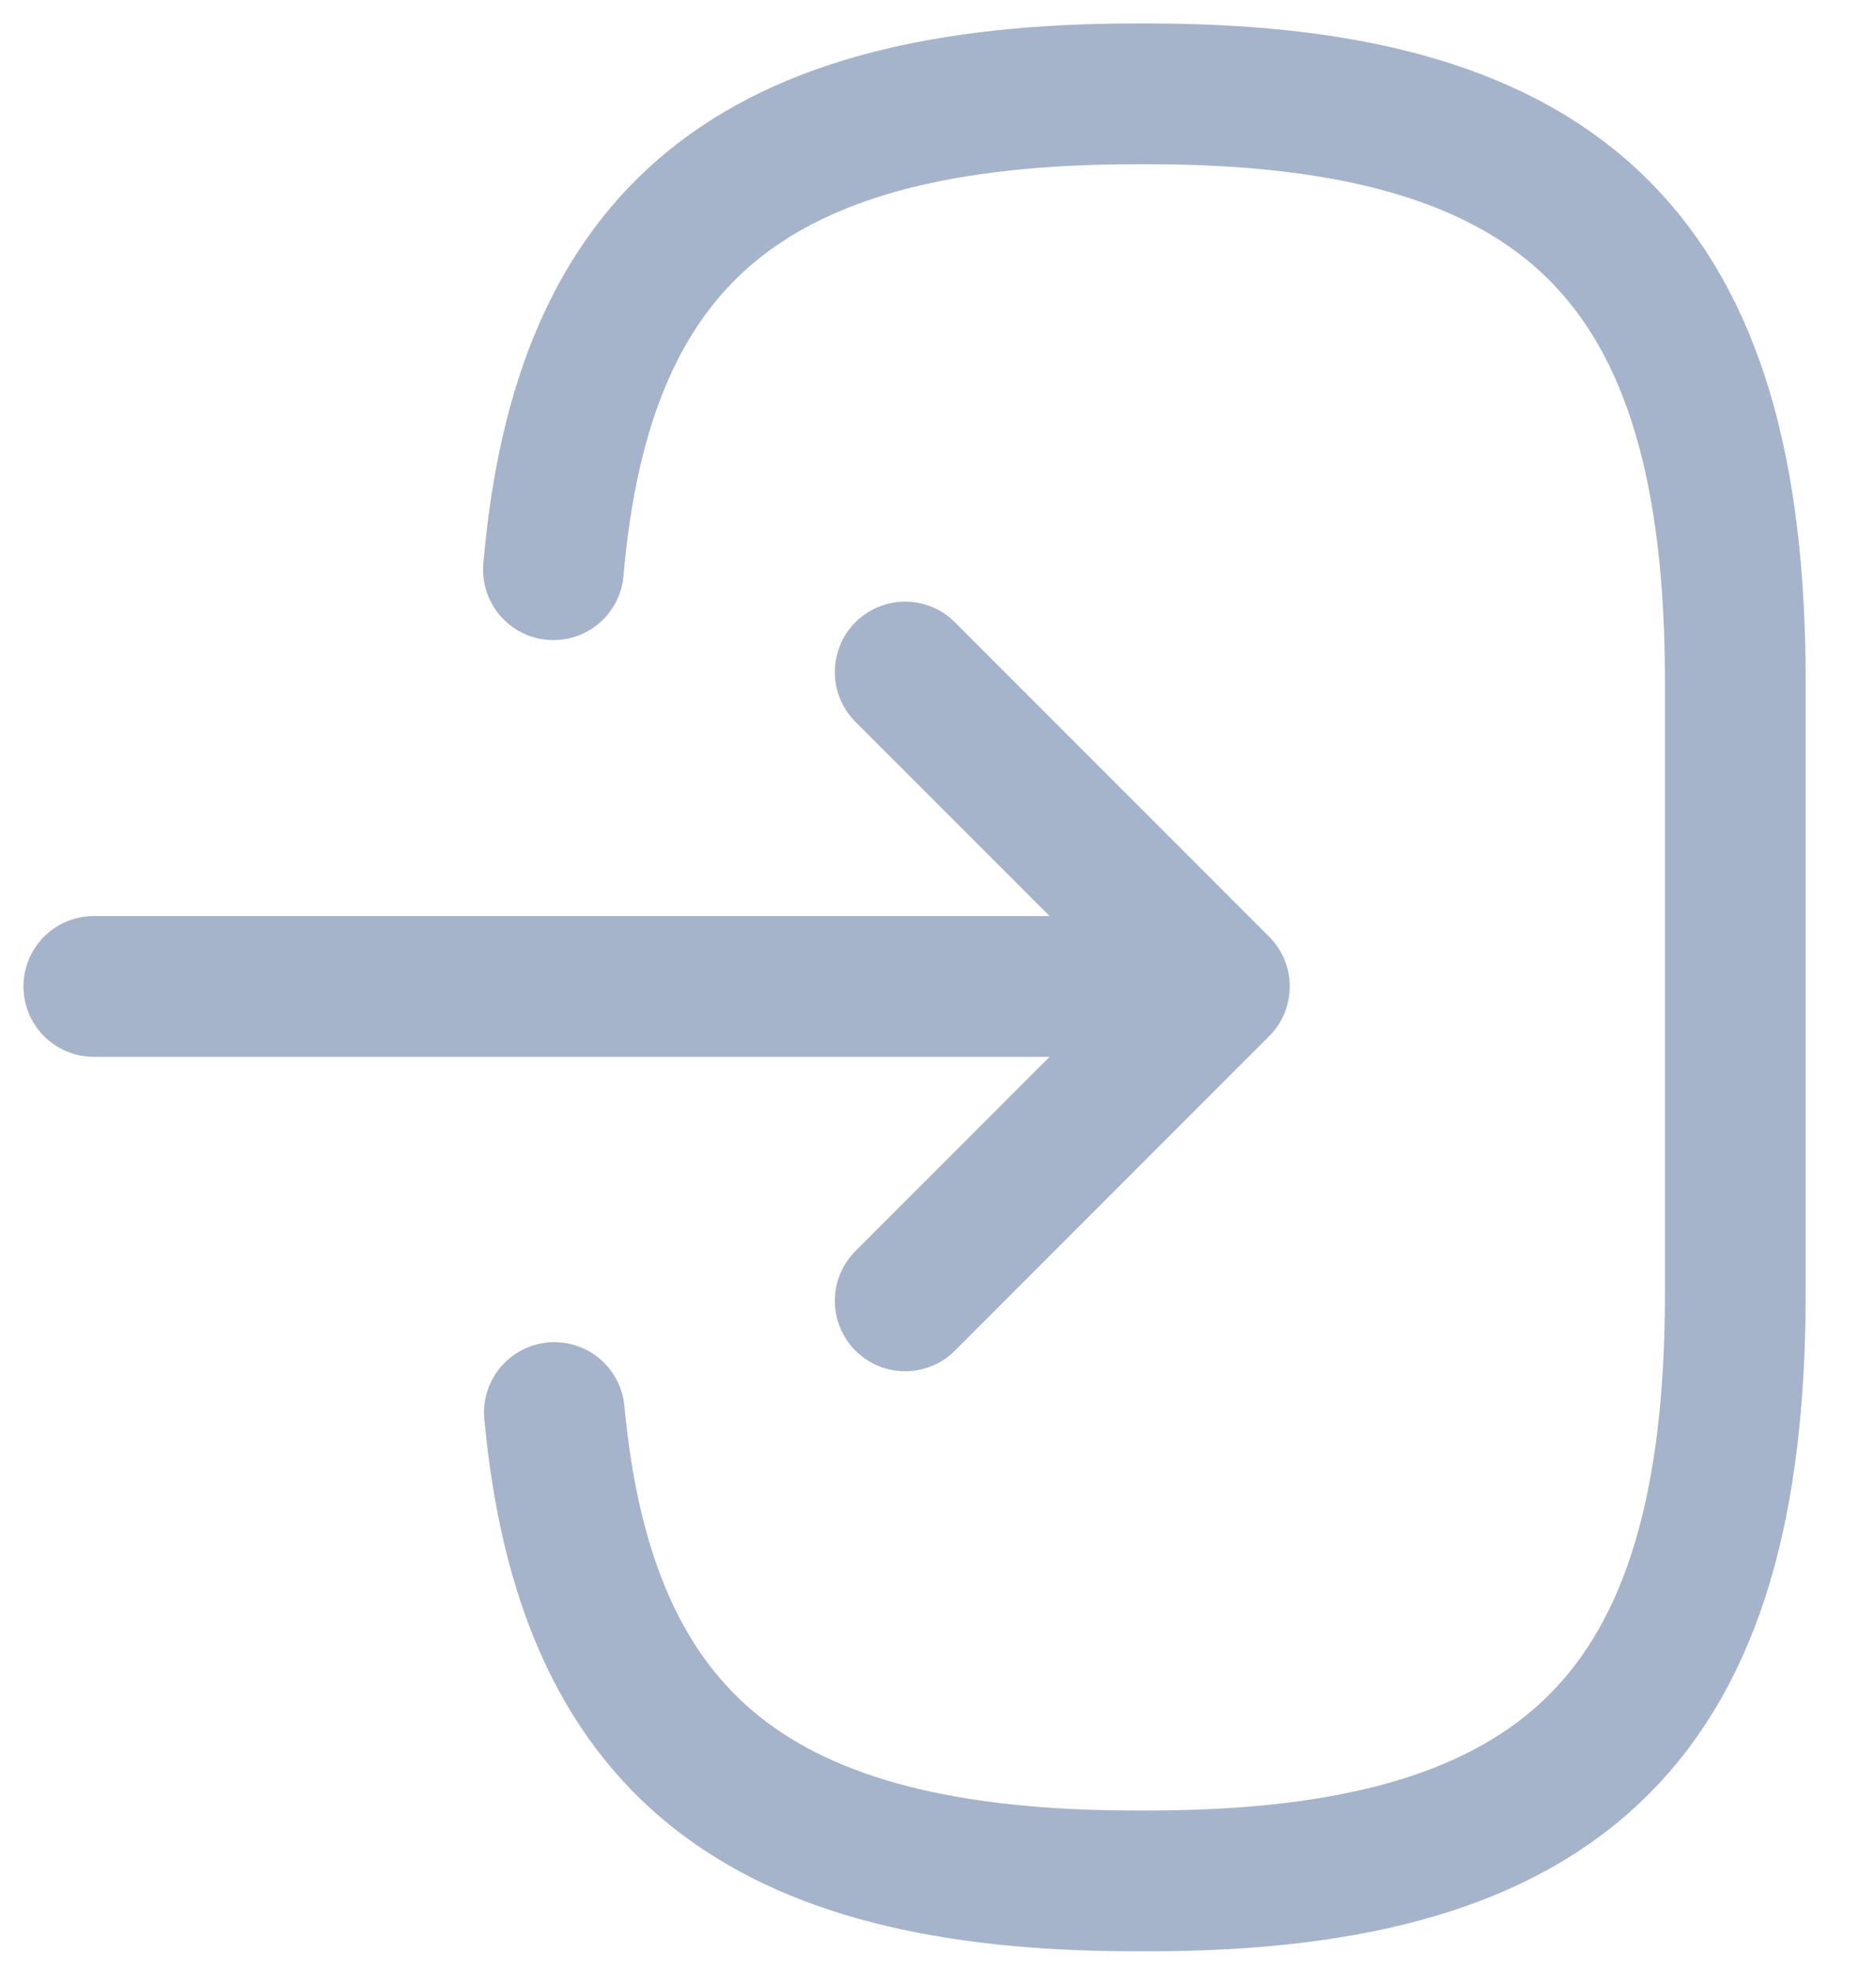
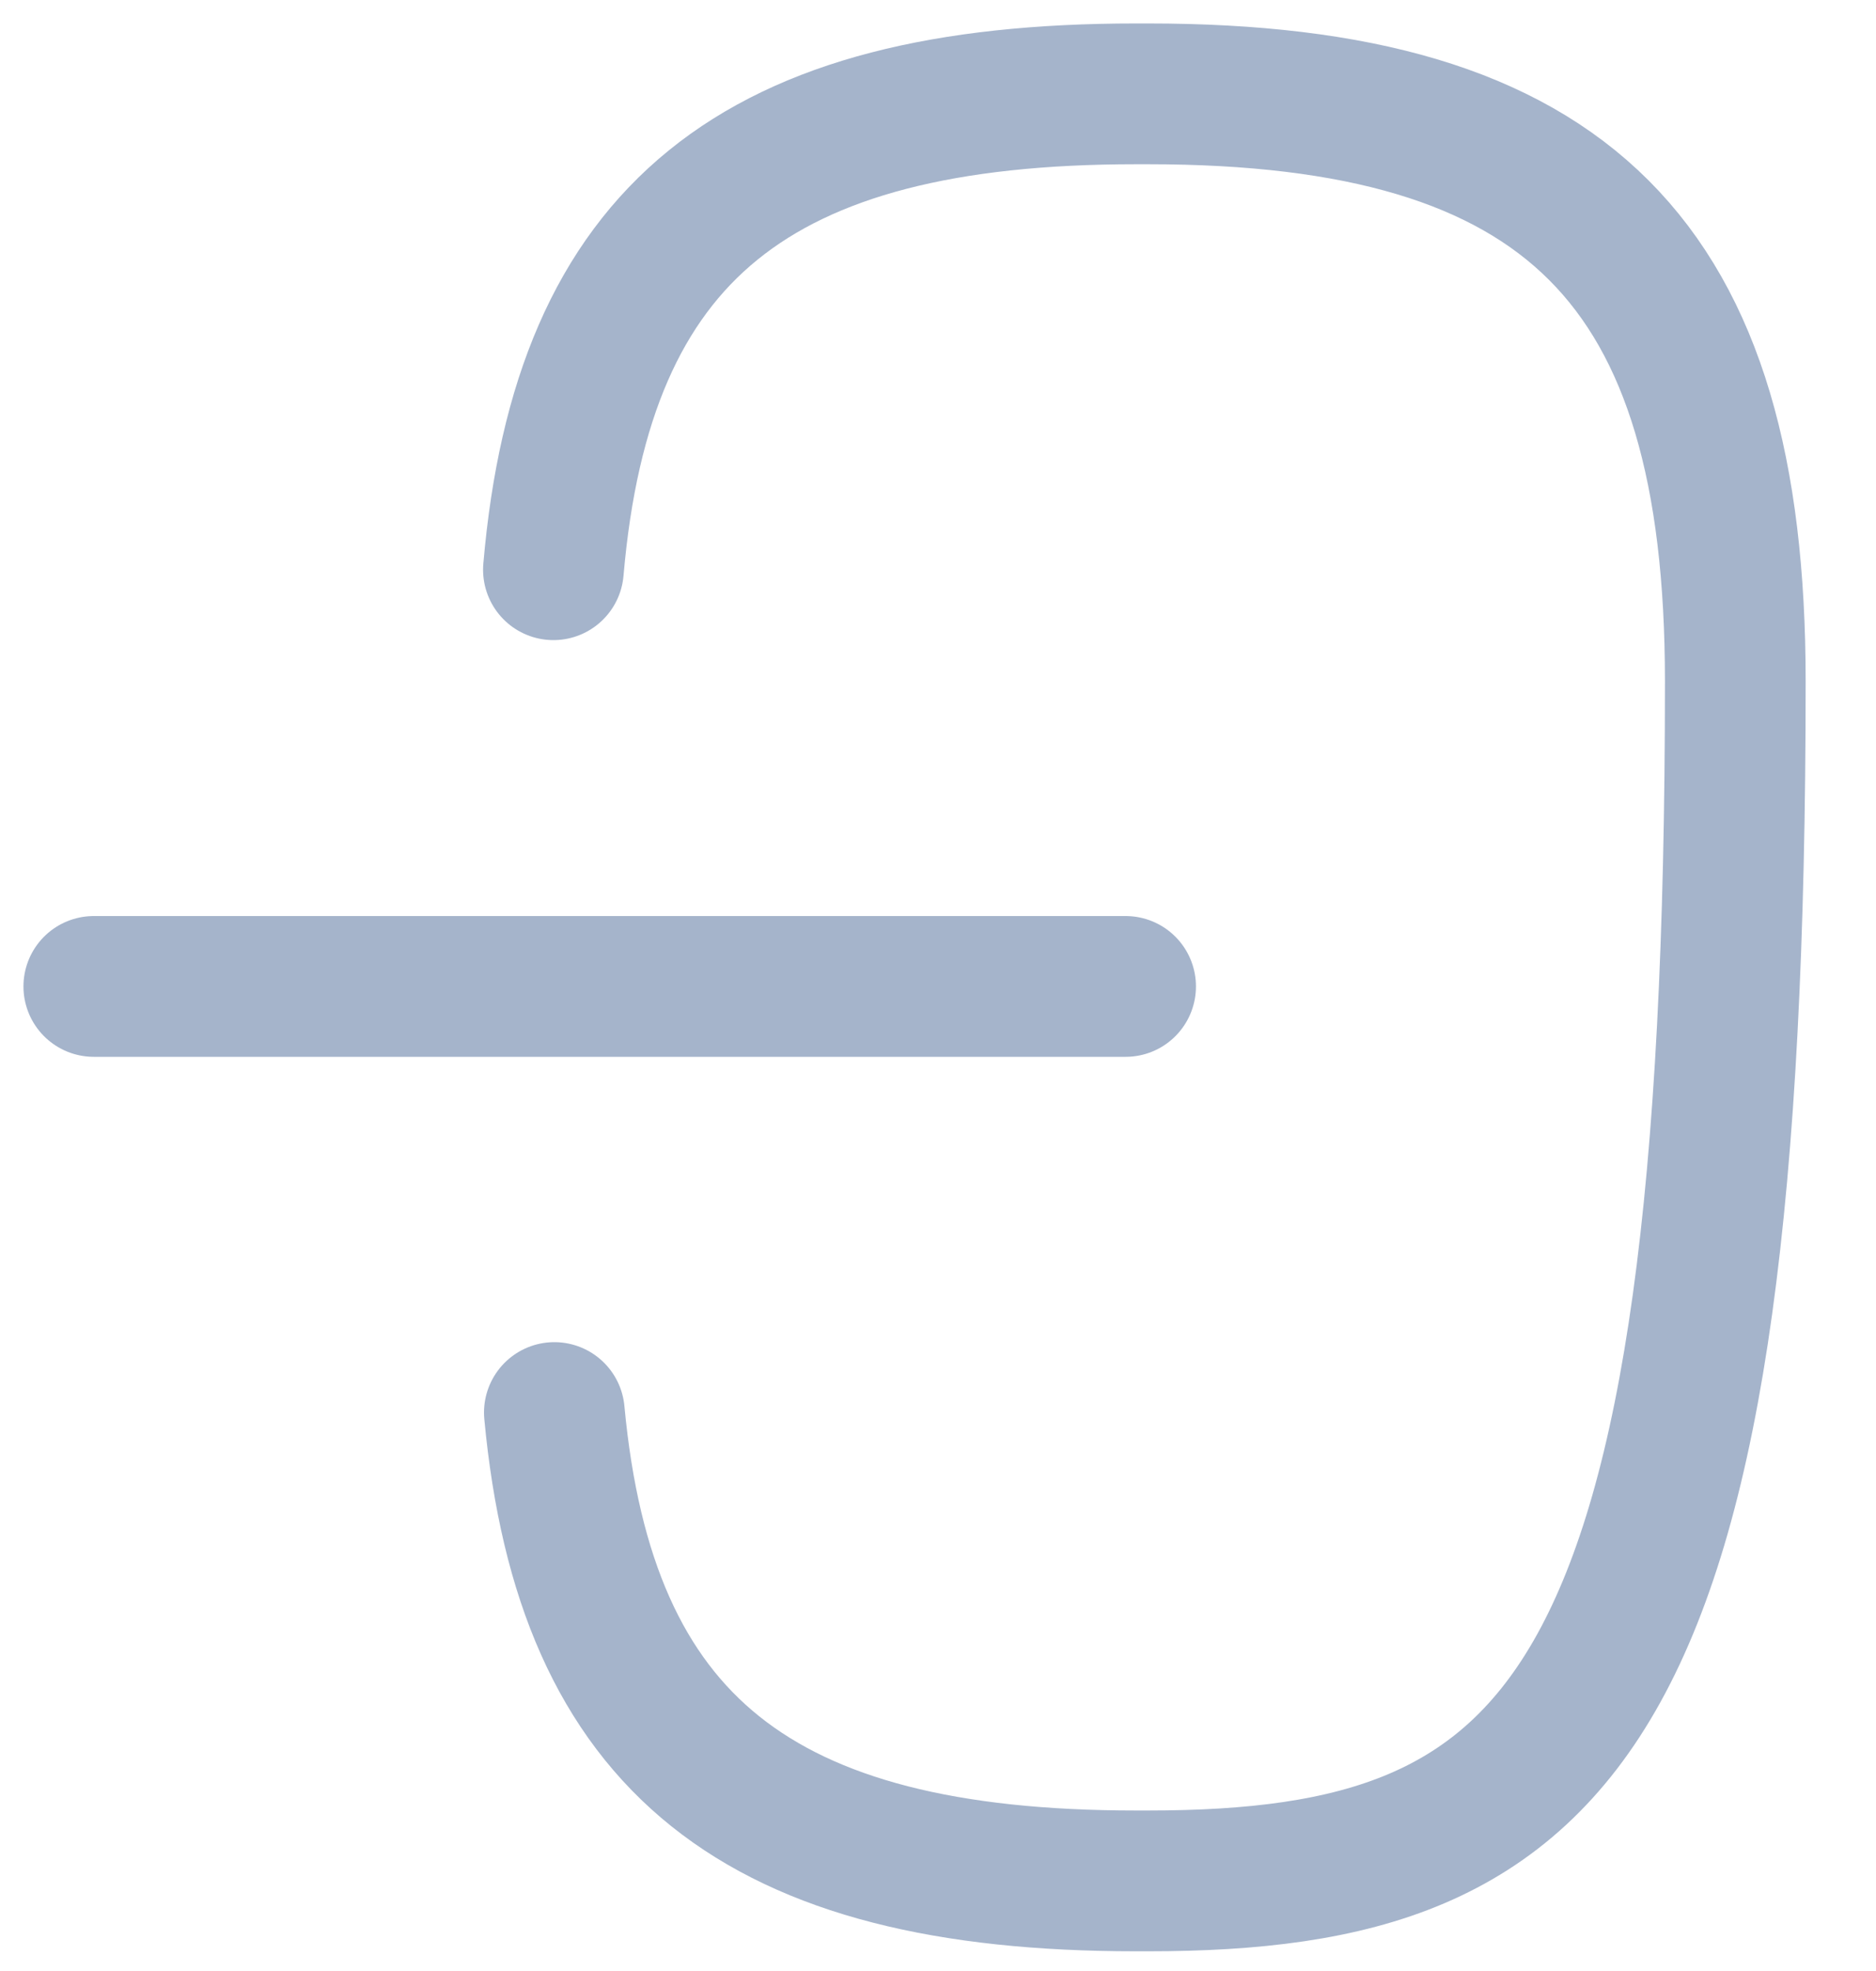
<svg xmlns="http://www.w3.org/2000/svg" width="20" height="21" viewBox="0 0 20 21" fill="none">
  <g id="login">
-     <path id="Vector" d="M5.9 6.07C6.21 2.47 8.06 1 12.11 1H12.24C16.71 1 18.5 2.79 18.5 7.26V13.78C18.5 18.25 16.71 20.04 12.24 20.04H12.11C8.09 20.04 6.24 18.59 5.91 15.05" stroke="#A5B4CB" stroke-width="1.5" stroke-linecap="round" stroke-linejoin="round" />
+     <path id="Vector" d="M5.9 6.07C6.21 2.47 8.06 1 12.11 1H12.24C16.71 1 18.5 2.79 18.5 7.26C18.5 18.25 16.71 20.04 12.24 20.04H12.11C8.09 20.04 6.24 18.59 5.91 15.05" stroke="#A5B4CB" stroke-width="1.5" stroke-linecap="round" stroke-linejoin="round" />
    <path id="Vector_2" d="M1 10.51L12 10.51" stroke="#A5B4CB" stroke-width="1.5" stroke-linecap="round" stroke-linejoin="round" />
-     <path id="Vector_3" d="M9.65 7.16L13 10.51L9.65 13.86" stroke="#A5B4CB" stroke-width="1.5" stroke-linecap="round" stroke-linejoin="round" />
  </g>
</svg>